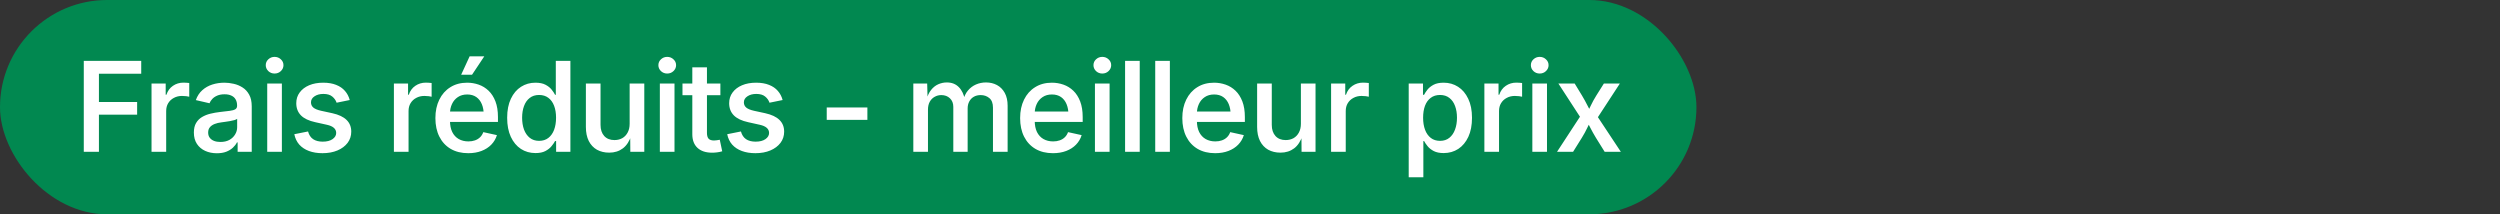
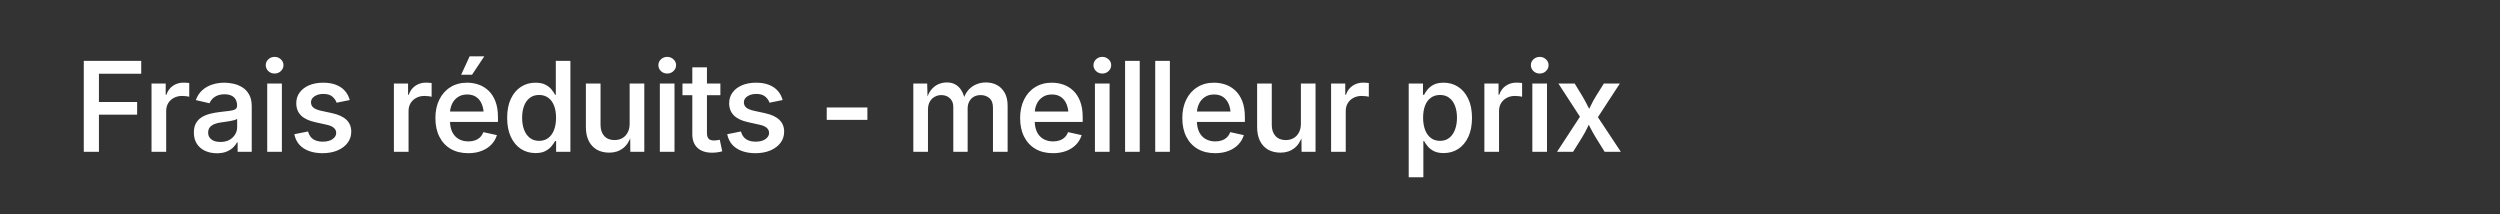
<svg xmlns="http://www.w3.org/2000/svg" width="280" height="24" viewBox="0 0 280 24" fill="none">
  <rect x="0" y="0" width="280" height="24" fill="#333333" stroke="none" />
-   <rect width="190" height="24" rx="12" fill="#018850" />
  <path d="M9.384 17V6.814H15.817V8.257H11.08V11.422H15.359V12.844H11.08V17H9.384ZM16.971 17V9.357H18.557V10.608H18.639C18.78 10.18 19.024 9.847 19.37 9.61C19.717 9.373 20.111 9.255 20.553 9.255C20.653 9.255 20.765 9.259 20.888 9.269C21.011 9.273 21.114 9.282 21.196 9.296V10.834C21.132 10.811 21.02 10.791 20.861 10.773C20.701 10.754 20.542 10.745 20.382 10.745C20.045 10.745 19.742 10.818 19.473 10.964C19.204 11.105 18.992 11.303 18.837 11.559C18.687 11.809 18.612 12.101 18.612 12.434V17H16.971ZM24.291 17.164C23.803 17.164 23.366 17.075 22.979 16.898C22.591 16.72 22.284 16.46 22.056 16.118C21.828 15.772 21.714 15.348 21.714 14.847C21.714 14.414 21.796 14.058 21.96 13.78C22.124 13.498 22.345 13.274 22.623 13.11C22.906 12.942 23.22 12.816 23.566 12.734C23.917 12.648 24.275 12.584 24.64 12.543C25.091 12.493 25.455 12.45 25.733 12.413C26.011 12.377 26.216 12.32 26.349 12.242C26.485 12.16 26.554 12.03 26.554 11.852V11.818C26.554 11.55 26.499 11.322 26.39 11.135C26.285 10.948 26.128 10.807 25.918 10.711C25.713 10.611 25.458 10.56 25.152 10.56C24.838 10.56 24.567 10.608 24.339 10.704C24.111 10.8 23.924 10.925 23.778 11.08C23.637 11.23 23.532 11.392 23.464 11.565L21.933 11.21C22.097 10.754 22.338 10.385 22.657 10.102C22.976 9.815 23.35 9.604 23.778 9.467C24.207 9.33 24.66 9.262 25.139 9.262C25.471 9.262 25.815 9.303 26.171 9.385C26.526 9.462 26.857 9.599 27.162 9.795C27.468 9.986 27.716 10.255 27.907 10.602C28.099 10.943 28.194 11.379 28.194 11.907V17H26.615V15.947H26.54C26.435 16.157 26.283 16.355 26.082 16.542C25.886 16.724 25.64 16.875 25.344 16.993C25.047 17.107 24.697 17.164 24.291 17.164ZM24.681 15.899C25.073 15.899 25.408 15.824 25.686 15.674C25.963 15.519 26.178 15.316 26.328 15.065C26.483 14.815 26.561 14.544 26.561 14.252V13.309C26.501 13.359 26.399 13.407 26.253 13.452C26.112 13.493 25.948 13.53 25.761 13.562C25.578 13.593 25.401 13.621 25.227 13.644C25.054 13.666 24.909 13.687 24.79 13.705C24.517 13.737 24.268 13.796 24.045 13.883C23.822 13.969 23.644 14.09 23.512 14.245C23.38 14.396 23.314 14.596 23.314 14.847C23.314 15.079 23.373 15.273 23.491 15.428C23.61 15.583 23.771 15.701 23.977 15.783C24.182 15.861 24.416 15.899 24.681 15.899ZM29.929 17V9.357H31.57V17H29.929ZM30.75 8.236C30.481 8.236 30.248 8.145 30.052 7.963C29.861 7.776 29.765 7.555 29.765 7.3C29.765 7.04 29.861 6.821 30.052 6.644C30.248 6.461 30.481 6.37 30.75 6.37C31.028 6.37 31.262 6.461 31.454 6.644C31.65 6.821 31.748 7.04 31.748 7.3C31.748 7.555 31.65 7.776 31.454 7.963C31.262 8.145 31.028 8.236 30.75 8.236ZM36.121 17.157C35.552 17.157 35.046 17.075 34.604 16.911C34.162 16.747 33.8 16.508 33.517 16.193C33.239 15.874 33.054 15.487 32.963 15.031L34.501 14.724C34.606 15.111 34.795 15.398 35.069 15.585C35.347 15.772 35.705 15.865 36.142 15.865C36.607 15.865 36.974 15.772 37.243 15.585C37.516 15.394 37.653 15.163 37.653 14.895C37.653 14.662 37.566 14.471 37.393 14.32C37.22 14.165 36.956 14.049 36.6 13.972L35.308 13.685C34.593 13.53 34.059 13.277 33.708 12.926C33.358 12.57 33.182 12.115 33.182 11.559C33.182 11.098 33.31 10.697 33.565 10.355C33.82 10.009 34.173 9.74 34.624 9.549C35.08 9.357 35.604 9.262 36.197 9.262C36.762 9.262 37.247 9.344 37.653 9.508C38.058 9.667 38.386 9.893 38.637 10.185C38.888 10.472 39.066 10.811 39.17 11.203L37.701 11.504C37.609 11.235 37.448 11.005 37.215 10.813C36.983 10.617 36.65 10.52 36.217 10.52C35.821 10.52 35.49 10.608 35.226 10.786C34.962 10.959 34.83 11.185 34.83 11.463C34.83 11.7 34.916 11.894 35.089 12.044C35.267 12.194 35.556 12.315 35.958 12.406L37.222 12.68C37.938 12.839 38.468 13.09 38.815 13.432C39.166 13.773 39.341 14.211 39.341 14.744C39.341 15.218 39.205 15.637 38.931 16.002C38.658 16.362 38.279 16.645 37.796 16.85C37.313 17.055 36.755 17.157 36.121 17.157ZM44.117 17V9.357H45.703V10.608H45.785C45.926 10.18 46.17 9.847 46.517 9.61C46.863 9.373 47.257 9.255 47.699 9.255C47.799 9.255 47.911 9.259 48.034 9.269C48.157 9.273 48.26 9.282 48.342 9.296V10.834C48.278 10.811 48.166 10.791 48.007 10.773C47.847 10.754 47.688 10.745 47.528 10.745C47.191 10.745 46.888 10.818 46.619 10.964C46.35 11.105 46.138 11.303 45.983 11.559C45.833 11.809 45.758 12.101 45.758 12.434V17H44.117ZM52.442 17.157C51.681 17.157 51.025 16.995 50.473 16.672C49.926 16.348 49.505 15.893 49.209 15.305C48.912 14.717 48.764 14.024 48.764 13.227C48.764 12.443 48.91 11.755 49.202 11.162C49.493 10.565 49.906 10.1 50.439 9.768C50.972 9.43 51.599 9.262 52.319 9.262C52.77 9.262 53.203 9.335 53.618 9.48C54.032 9.626 54.402 9.854 54.725 10.164C55.049 10.474 55.304 10.873 55.491 11.36C55.678 11.848 55.771 12.431 55.771 13.11V13.657H49.598V12.488H54.944L54.178 12.857C54.178 12.406 54.108 12.01 53.966 11.668C53.825 11.326 53.618 11.06 53.344 10.868C53.071 10.677 52.731 10.581 52.326 10.581C51.916 10.581 51.567 10.679 51.28 10.875C50.993 11.066 50.774 11.324 50.624 11.648C50.473 11.971 50.398 12.324 50.398 12.707V13.507C50.398 14.013 50.482 14.439 50.651 14.785C50.824 15.132 51.066 15.394 51.376 15.571C51.69 15.749 52.052 15.838 52.462 15.838C52.731 15.838 52.975 15.799 53.194 15.722C53.417 15.644 53.609 15.528 53.768 15.373C53.928 15.218 54.048 15.027 54.13 14.799L55.655 15.134C55.532 15.539 55.322 15.895 55.026 16.2C54.734 16.501 54.37 16.736 53.932 16.904C53.495 17.073 52.998 17.157 52.442 17.157ZM51.649 8.373L52.599 6.309H54.24L52.866 8.373H51.649ZM59.974 17.144C59.363 17.144 58.819 16.989 58.34 16.679C57.862 16.364 57.486 15.913 57.212 15.325C56.939 14.737 56.802 14.026 56.802 13.192C56.802 12.354 56.941 11.643 57.219 11.06C57.497 10.472 57.875 10.025 58.354 9.72C58.832 9.414 59.37 9.262 59.967 9.262C60.432 9.262 60.81 9.339 61.102 9.494C61.394 9.649 61.621 9.831 61.785 10.041C61.954 10.251 62.082 10.442 62.168 10.615H62.25V6.814H63.884V17H62.285V15.797H62.168C62.077 15.97 61.945 16.162 61.772 16.371C61.603 16.581 61.373 16.763 61.081 16.918C60.794 17.068 60.425 17.144 59.974 17.144ZM60.377 15.776C60.787 15.776 61.134 15.667 61.416 15.448C61.699 15.229 61.913 14.926 62.059 14.539C62.205 14.147 62.278 13.696 62.278 13.185C62.278 12.671 62.205 12.224 62.059 11.846C61.913 11.463 61.699 11.167 61.416 10.957C61.134 10.743 60.787 10.636 60.377 10.636C59.958 10.636 59.607 10.747 59.325 10.971C59.042 11.19 58.83 11.492 58.689 11.88C58.547 12.263 58.477 12.698 58.477 13.185C58.477 13.678 58.547 14.12 58.689 14.512C58.835 14.899 59.049 15.207 59.331 15.435C59.618 15.662 59.967 15.776 60.377 15.776ZM68.231 17.096C67.711 17.096 67.253 16.986 66.856 16.768C66.465 16.544 66.159 16.218 65.941 15.79C65.726 15.357 65.619 14.833 65.619 14.218V9.357H67.26V13.985C67.26 14.514 67.399 14.931 67.677 15.236C67.955 15.537 68.335 15.688 68.818 15.688C69.147 15.688 69.438 15.617 69.693 15.476C69.949 15.33 70.149 15.12 70.295 14.847C70.445 14.573 70.52 14.245 70.52 13.862V9.357H72.161V17H70.596L70.582 15.12H70.726C70.507 15.799 70.186 16.298 69.762 16.617C69.338 16.936 68.828 17.096 68.231 17.096ZM73.903 17V9.357H75.544V17H73.903ZM74.723 8.236C74.454 8.236 74.222 8.145 74.026 7.963C73.835 7.776 73.739 7.555 73.739 7.3C73.739 7.04 73.835 6.821 74.026 6.644C74.222 6.461 74.454 6.37 74.723 6.37C75.001 6.37 75.236 6.461 75.427 6.644C75.624 6.821 75.722 7.04 75.722 7.3C75.722 7.555 75.624 7.776 75.427 7.963C75.236 8.145 75.001 8.236 74.723 8.236ZM80.683 9.357V10.663H76.438V9.357H80.683ZM77.539 7.539H79.179V14.888C79.179 15.184 79.241 15.4 79.364 15.537C79.487 15.669 79.692 15.735 79.979 15.735C80.056 15.735 80.159 15.726 80.287 15.708C80.419 15.69 80.528 15.671 80.615 15.653L80.888 16.945C80.71 17 80.526 17.039 80.335 17.061C80.143 17.089 79.954 17.102 79.767 17.102C79.056 17.102 78.507 16.922 78.12 16.562C77.732 16.203 77.539 15.692 77.539 15.031V7.539ZM84.606 17.157C84.036 17.157 83.53 17.075 83.088 16.911C82.646 16.747 82.284 16.508 82.001 16.193C81.723 15.874 81.539 15.487 81.448 15.031L82.986 14.724C83.09 15.111 83.279 15.398 83.553 15.585C83.831 15.772 84.189 15.865 84.626 15.865C85.091 15.865 85.458 15.772 85.727 15.585C86 15.394 86.137 15.163 86.137 14.895C86.137 14.662 86.05 14.471 85.877 14.32C85.704 14.165 85.44 14.049 85.084 13.972L83.792 13.685C83.077 13.53 82.543 13.277 82.193 12.926C81.842 12.57 81.666 12.115 81.666 11.559C81.666 11.098 81.794 10.697 82.049 10.355C82.304 10.009 82.657 9.74 83.109 9.549C83.564 9.357 84.088 9.262 84.681 9.262C85.246 9.262 85.731 9.344 86.137 9.508C86.543 9.667 86.871 9.893 87.121 10.185C87.372 10.472 87.55 10.811 87.654 11.203L86.185 11.504C86.094 11.235 85.932 11.005 85.699 10.813C85.467 10.617 85.134 10.52 84.701 10.52C84.305 10.52 83.975 10.608 83.71 10.786C83.446 10.959 83.314 11.185 83.314 11.463C83.314 11.7 83.4 11.894 83.573 12.044C83.751 12.194 84.041 12.315 84.442 12.406L85.706 12.68C86.422 12.839 86.953 13.09 87.299 13.432C87.65 13.773 87.825 14.211 87.825 14.744C87.825 15.218 87.689 15.637 87.415 16.002C87.142 16.362 86.763 16.645 86.281 16.85C85.797 17.055 85.239 17.157 84.606 17.157ZM97.147 12.037V13.425H92.594V12.037H97.147ZM102.292 17V9.357H103.844L103.892 11.162H103.775C103.885 10.72 104.053 10.358 104.281 10.075C104.509 9.788 104.776 9.576 105.081 9.439C105.391 9.303 105.712 9.234 106.045 9.234C106.596 9.234 107.043 9.408 107.385 9.754C107.727 10.096 107.961 10.588 108.089 11.23H107.891C107.991 10.793 108.166 10.426 108.417 10.13C108.668 9.834 108.966 9.61 109.313 9.46C109.663 9.31 110.037 9.234 110.434 9.234C110.889 9.234 111.3 9.332 111.664 9.528C112.029 9.724 112.318 10.016 112.532 10.403C112.747 10.791 112.854 11.271 112.854 11.846V17H111.213V12.058C111.213 11.565 111.076 11.208 110.803 10.984C110.534 10.761 110.213 10.649 109.839 10.649C109.538 10.649 109.278 10.713 109.06 10.841C108.841 10.968 108.672 11.146 108.554 11.374C108.435 11.597 108.376 11.857 108.376 12.153V17H106.77V11.969C106.77 11.568 106.644 11.249 106.394 11.012C106.143 10.77 105.819 10.649 105.423 10.649C105.159 10.649 104.913 10.713 104.685 10.841C104.457 10.964 104.274 11.146 104.138 11.388C104.001 11.629 103.933 11.928 103.933 12.283V17H102.292ZM117.931 17.157C117.17 17.157 116.514 16.995 115.963 16.672C115.416 16.348 114.994 15.893 114.698 15.305C114.402 14.717 114.254 14.024 114.254 13.227C114.254 12.443 114.4 11.755 114.691 11.162C114.983 10.565 115.395 10.1 115.929 9.768C116.462 9.43 117.088 9.262 117.808 9.262C118.26 9.262 118.693 9.335 119.107 9.48C119.522 9.626 119.891 9.854 120.215 10.164C120.538 10.474 120.793 10.873 120.98 11.36C121.167 11.848 121.261 12.431 121.261 13.11V13.657H115.088V12.488H120.433L119.668 12.857C119.668 12.406 119.597 12.01 119.456 11.668C119.315 11.326 119.107 11.06 118.834 10.868C118.56 10.677 118.221 10.581 117.815 10.581C117.405 10.581 117.056 10.679 116.769 10.875C116.482 11.066 116.263 11.324 116.113 11.648C115.963 11.971 115.888 12.324 115.888 12.707V13.507C115.888 14.013 115.972 14.439 116.14 14.785C116.314 15.132 116.555 15.394 116.865 15.571C117.179 15.749 117.542 15.838 117.952 15.838C118.221 15.838 118.465 15.799 118.683 15.722C118.907 15.644 119.098 15.528 119.258 15.373C119.417 15.218 119.538 15.027 119.62 14.799L121.144 15.134C121.021 15.539 120.812 15.895 120.515 16.2C120.224 16.501 119.859 16.736 119.422 16.904C118.984 17.073 118.487 17.157 117.931 17.157ZM122.633 17V9.357H124.274V17H122.633ZM123.454 8.236C123.185 8.236 122.952 8.145 122.756 7.963C122.565 7.776 122.469 7.555 122.469 7.3C122.469 7.04 122.565 6.821 122.756 6.644C122.952 6.461 123.185 6.37 123.454 6.37C123.732 6.37 123.966 6.461 124.158 6.644C124.354 6.821 124.452 7.04 124.452 7.3C124.452 7.555 124.354 7.776 124.158 7.963C123.966 8.145 123.732 8.236 123.454 8.236ZM127.65 6.814V17H126.009V6.814H127.65ZM131.025 6.814V17H129.385V6.814H131.025ZM136.096 17.157C135.335 17.157 134.679 16.995 134.128 16.672C133.581 16.348 133.159 15.893 132.863 15.305C132.567 14.717 132.419 14.024 132.419 13.227C132.419 12.443 132.564 11.755 132.856 11.162C133.148 10.565 133.56 10.1 134.093 9.768C134.627 9.43 135.253 9.262 135.973 9.262C136.424 9.262 136.857 9.335 137.272 9.48C137.687 9.626 138.056 9.854 138.38 10.164C138.703 10.474 138.958 10.873 139.145 11.36C139.332 11.848 139.425 12.431 139.425 13.11V13.657H133.253V12.488H138.598L137.833 12.857C137.833 12.406 137.762 12.01 137.621 11.668C137.48 11.326 137.272 11.06 136.999 10.868C136.725 10.677 136.386 10.581 135.98 10.581C135.57 10.581 135.221 10.679 134.934 10.875C134.647 11.066 134.428 11.324 134.278 11.648C134.128 11.971 134.052 12.324 134.052 12.707V13.507C134.052 14.013 134.137 14.439 134.305 14.785C134.479 15.132 134.72 15.394 135.03 15.571C135.344 15.749 135.707 15.838 136.117 15.838C136.386 15.838 136.63 15.799 136.848 15.722C137.072 15.644 137.263 15.528 137.423 15.373C137.582 15.218 137.703 15.027 137.785 14.799L139.309 15.134C139.186 15.539 138.977 15.895 138.68 16.2C138.389 16.501 138.024 16.736 137.587 16.904C137.149 17.073 136.652 17.157 136.096 17.157ZM143.41 17.096C142.89 17.096 142.432 16.986 142.036 16.768C141.644 16.544 141.338 16.218 141.12 15.79C140.905 15.357 140.798 14.833 140.798 14.218V9.357H142.439V13.985C142.439 14.514 142.578 14.931 142.856 15.236C143.134 15.537 143.514 15.688 143.997 15.688C144.326 15.688 144.617 15.617 144.872 15.476C145.128 15.33 145.328 15.12 145.474 14.847C145.624 14.573 145.7 14.245 145.7 13.862V9.357H147.34V17H145.775L145.761 15.12H145.905C145.686 15.799 145.365 16.298 144.941 16.617C144.517 16.936 144.007 17.096 143.41 17.096ZM149.082 17V9.357H150.668V10.608H150.75C150.891 10.18 151.135 9.847 151.482 9.61C151.828 9.373 152.222 9.255 152.664 9.255C152.764 9.255 152.876 9.259 152.999 9.269C153.122 9.273 153.225 9.282 153.307 9.296V10.834C153.243 10.811 153.131 10.791 152.972 10.773C152.812 10.754 152.653 10.745 152.493 10.745C152.156 10.745 151.853 10.818 151.584 10.964C151.315 11.105 151.103 11.303 150.948 11.559C150.798 11.809 150.723 12.101 150.723 12.434V17H149.082ZM157.775 19.857V9.357H159.375V10.615H159.498C159.584 10.442 159.71 10.251 159.874 10.041C160.042 9.831 160.27 9.649 160.557 9.494C160.849 9.339 161.227 9.262 161.692 9.262C162.294 9.262 162.831 9.414 163.305 9.72C163.784 10.025 164.162 10.472 164.44 11.06C164.723 11.643 164.864 12.354 164.864 13.192C164.864 14.026 164.727 14.737 164.454 15.325C164.18 15.913 163.804 16.364 163.326 16.679C162.847 16.989 162.303 17.144 161.692 17.144C161.241 17.144 160.869 17.068 160.578 16.918C160.286 16.763 160.056 16.581 159.887 16.371C159.719 16.162 159.589 15.97 159.498 15.797H159.416V19.857H157.775ZM161.282 15.776C161.701 15.776 162.05 15.662 162.328 15.435C162.61 15.207 162.822 14.899 162.963 14.512C163.109 14.12 163.182 13.678 163.182 13.185C163.182 12.698 163.112 12.263 162.97 11.88C162.829 11.492 162.617 11.19 162.335 10.971C162.052 10.747 161.701 10.636 161.282 10.636C160.872 10.636 160.525 10.743 160.243 10.957C159.96 11.167 159.746 11.463 159.6 11.846C159.459 12.224 159.388 12.671 159.388 13.185C159.388 13.696 159.461 14.147 159.607 14.539C159.753 14.926 159.967 15.229 160.25 15.448C160.532 15.667 160.876 15.776 161.282 15.776ZM166.25 17V9.357H167.836V10.608H167.918C168.06 10.18 168.303 9.847 168.65 9.61C168.996 9.373 169.39 9.255 169.832 9.255C169.933 9.255 170.044 9.259 170.167 9.269C170.29 9.273 170.393 9.282 170.475 9.296V10.834C170.411 10.811 170.299 10.791 170.14 10.773C169.98 10.754 169.821 10.745 169.661 10.745C169.324 10.745 169.021 10.818 168.752 10.964C168.483 11.105 168.271 11.303 168.116 11.559C167.966 11.809 167.891 12.101 167.891 12.434V17H166.25ZM171.622 17V9.357H173.263V17H171.622ZM172.442 8.236C172.174 8.236 171.941 8.145 171.745 7.963C171.554 7.776 171.458 7.555 171.458 7.3C171.458 7.04 171.554 6.821 171.745 6.644C171.941 6.461 172.174 6.37 172.442 6.37C172.72 6.37 172.955 6.461 173.146 6.644C173.342 6.821 173.44 7.04 173.44 7.3C173.44 7.555 173.342 7.776 173.146 7.963C172.955 8.145 172.72 8.236 172.442 8.236ZM174.389 17L177.37 12.44V13.712L174.54 9.357H176.365L177.185 10.704C177.418 11.091 177.623 11.465 177.801 11.825C177.978 12.185 178.161 12.532 178.347 12.864H177.636C177.828 12.532 178.006 12.185 178.17 11.825C178.338 11.465 178.543 11.091 178.785 10.704L179.633 9.357H181.424L178.559 13.746V12.509L181.533 17H179.721L178.737 15.421C178.505 15.038 178.3 14.671 178.122 14.32C177.944 13.965 177.762 13.625 177.575 13.302H178.293C178.11 13.625 177.937 13.965 177.773 14.32C177.609 14.671 177.409 15.038 177.172 15.421L176.187 17H174.389Z" fill="white" />
</svg>